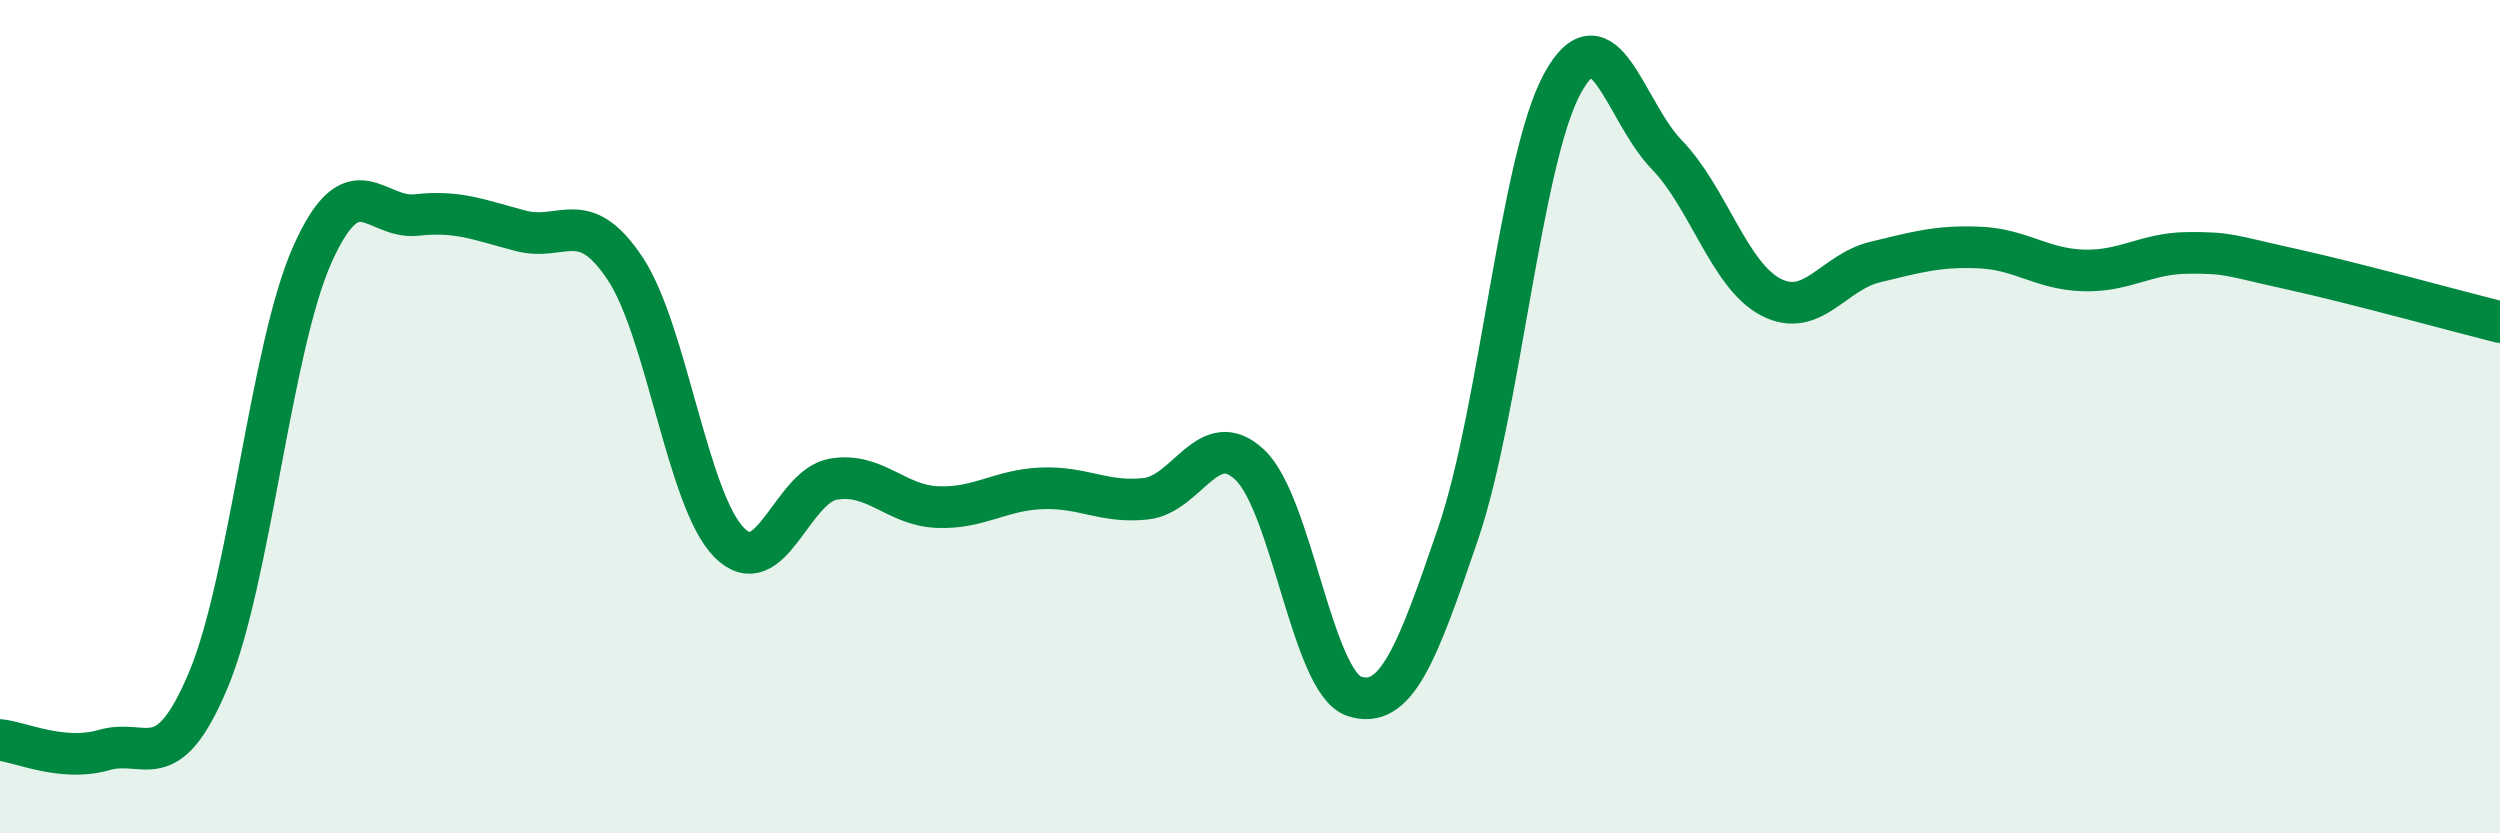
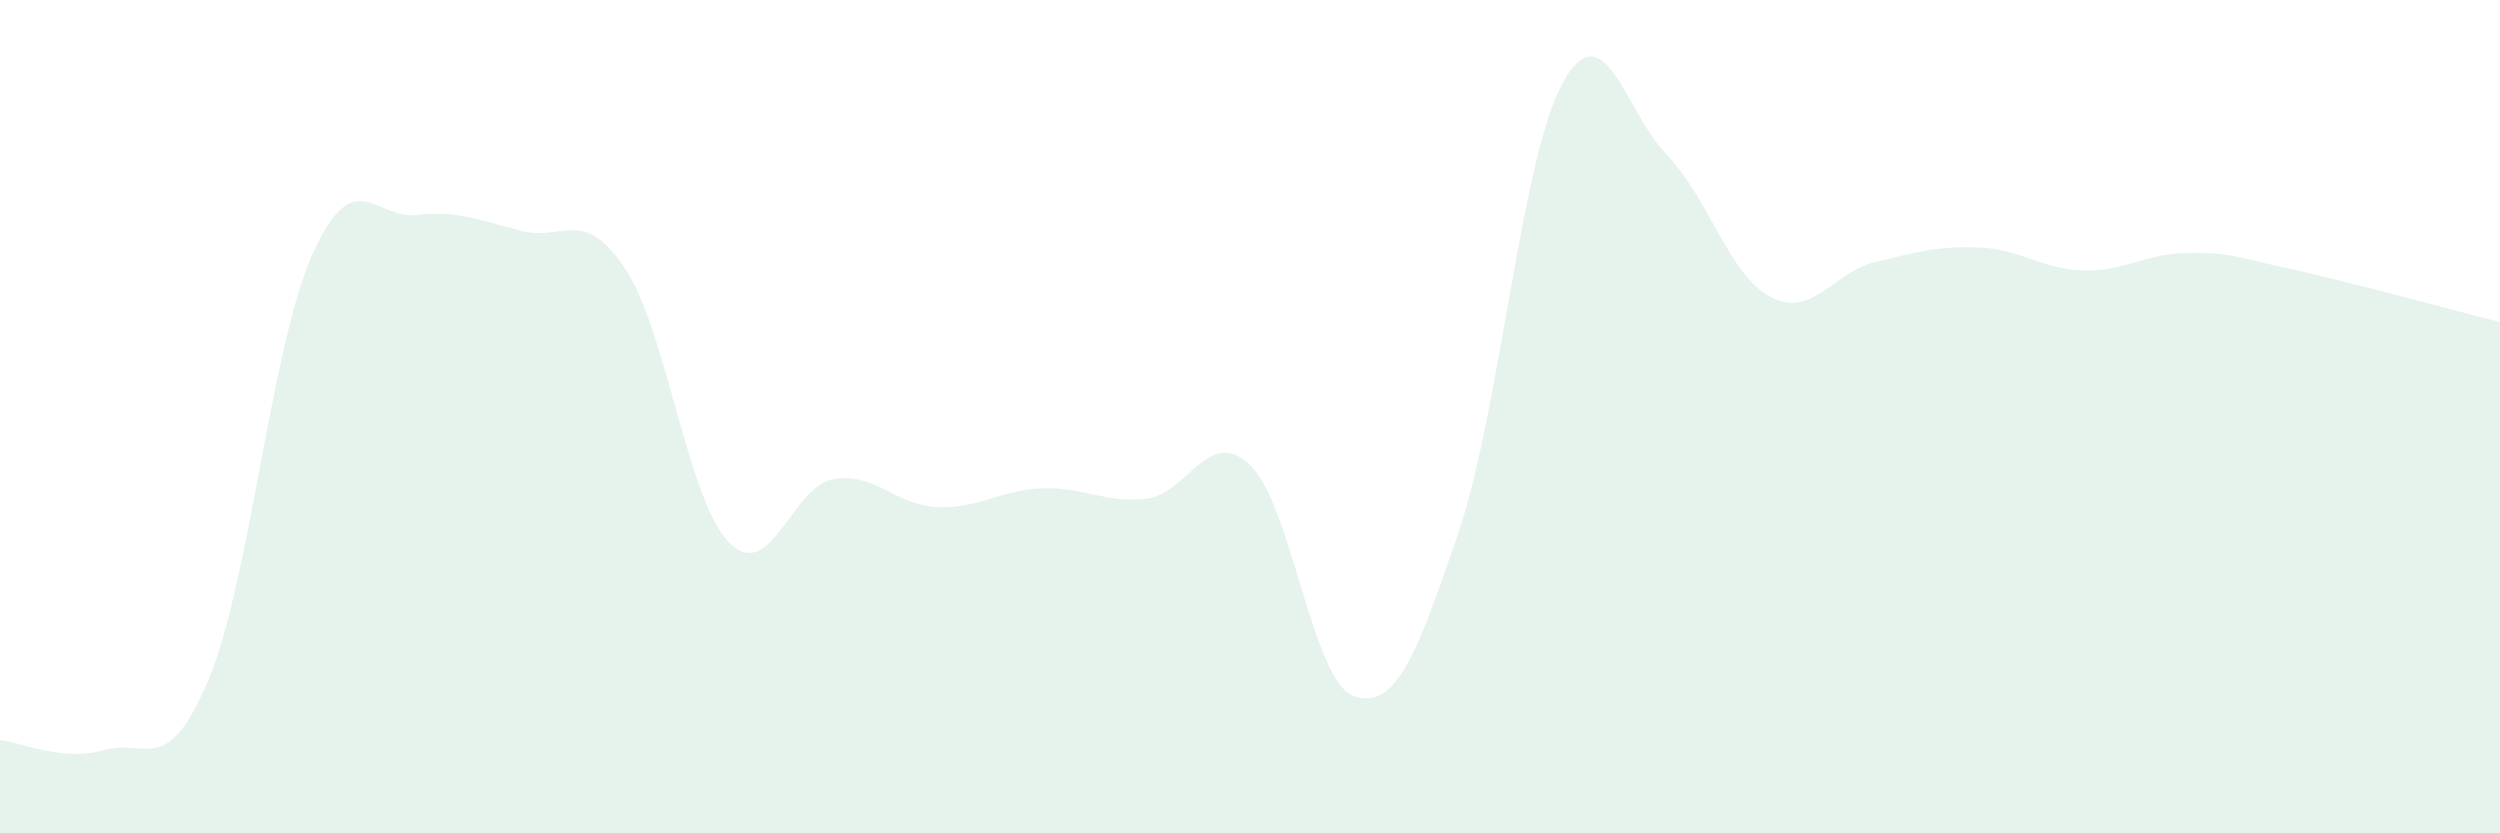
<svg xmlns="http://www.w3.org/2000/svg" width="60" height="20" viewBox="0 0 60 20">
  <path d="M 0,17.76 C 0.5,17.81 1.5,18.29 2.5,18 C 3.5,17.71 4,18.7 5,16.32 C 6,13.94 6.5,8.33 7.5,6.1 C 8.5,3.87 9,5.27 10,5.16 C 11,5.05 11.5,5.28 12.5,5.54 C 13.5,5.8 14,4.94 15,6.44 C 16,7.94 16.5,12.01 17.5,13.02 C 18.5,14.03 19,11.67 20,11.5 C 21,11.33 21.5,12.13 22.5,12.17 C 23.5,12.21 24,11.76 25,11.72 C 26,11.68 26.5,12.08 27.5,11.97 C 28.5,11.86 29,10.21 30,11.16 C 31,12.11 31.5,16.38 32.5,16.71 C 33.5,17.04 34,15.73 35,12.79 C 36,9.85 36.5,3.82 37.5,2 C 38.5,0.18 39,2.68 40,3.71 C 41,4.74 41.5,6.61 42.5,7.13 C 43.5,7.65 44,6.53 45,6.29 C 46,6.05 46.5,5.9 47.5,5.94 C 48.5,5.98 49,6.46 50,6.49 C 51,6.52 51.5,6.08 52.5,6.07 C 53.5,6.06 53.5,6.13 55,6.46 C 56.5,6.79 59,7.48 60,7.73L60 20L0 20Z" fill="#008740" opacity="0.1" stroke-linecap="round" stroke-linejoin="round" />
-   <path d="M 0,17.76 C 0.5,17.81 1.5,18.29 2.5,18 C 3.5,17.71 4,18.7 5,16.32 C 6,13.94 6.5,8.33 7.5,6.1 C 8.5,3.87 9,5.27 10,5.16 C 11,5.05 11.5,5.28 12.5,5.54 C 13.5,5.8 14,4.94 15,6.44 C 16,7.94 16.5,12.01 17.5,13.02 C 18.5,14.03 19,11.67 20,11.5 C 21,11.33 21.5,12.13 22.5,12.17 C 23.5,12.21 24,11.76 25,11.72 C 26,11.68 26.5,12.08 27.5,11.97 C 28.5,11.86 29,10.21 30,11.16 C 31,12.11 31.5,16.38 32.5,16.71 C 33.5,17.04 34,15.73 35,12.79 C 36,9.85 36.5,3.82 37.5,2 C 38.5,0.18 39,2.68 40,3.71 C 41,4.74 41.5,6.61 42.5,7.13 C 43.5,7.65 44,6.53 45,6.29 C 46,6.05 46.5,5.9 47.5,5.94 C 48.5,5.98 49,6.46 50,6.49 C 51,6.52 51.5,6.08 52.5,6.07 C 53.5,6.06 53.5,6.13 55,6.46 C 56.5,6.79 59,7.48 60,7.73" stroke="#008740" stroke-width="1" fill="none" stroke-linecap="round" stroke-linejoin="round" />
</svg>